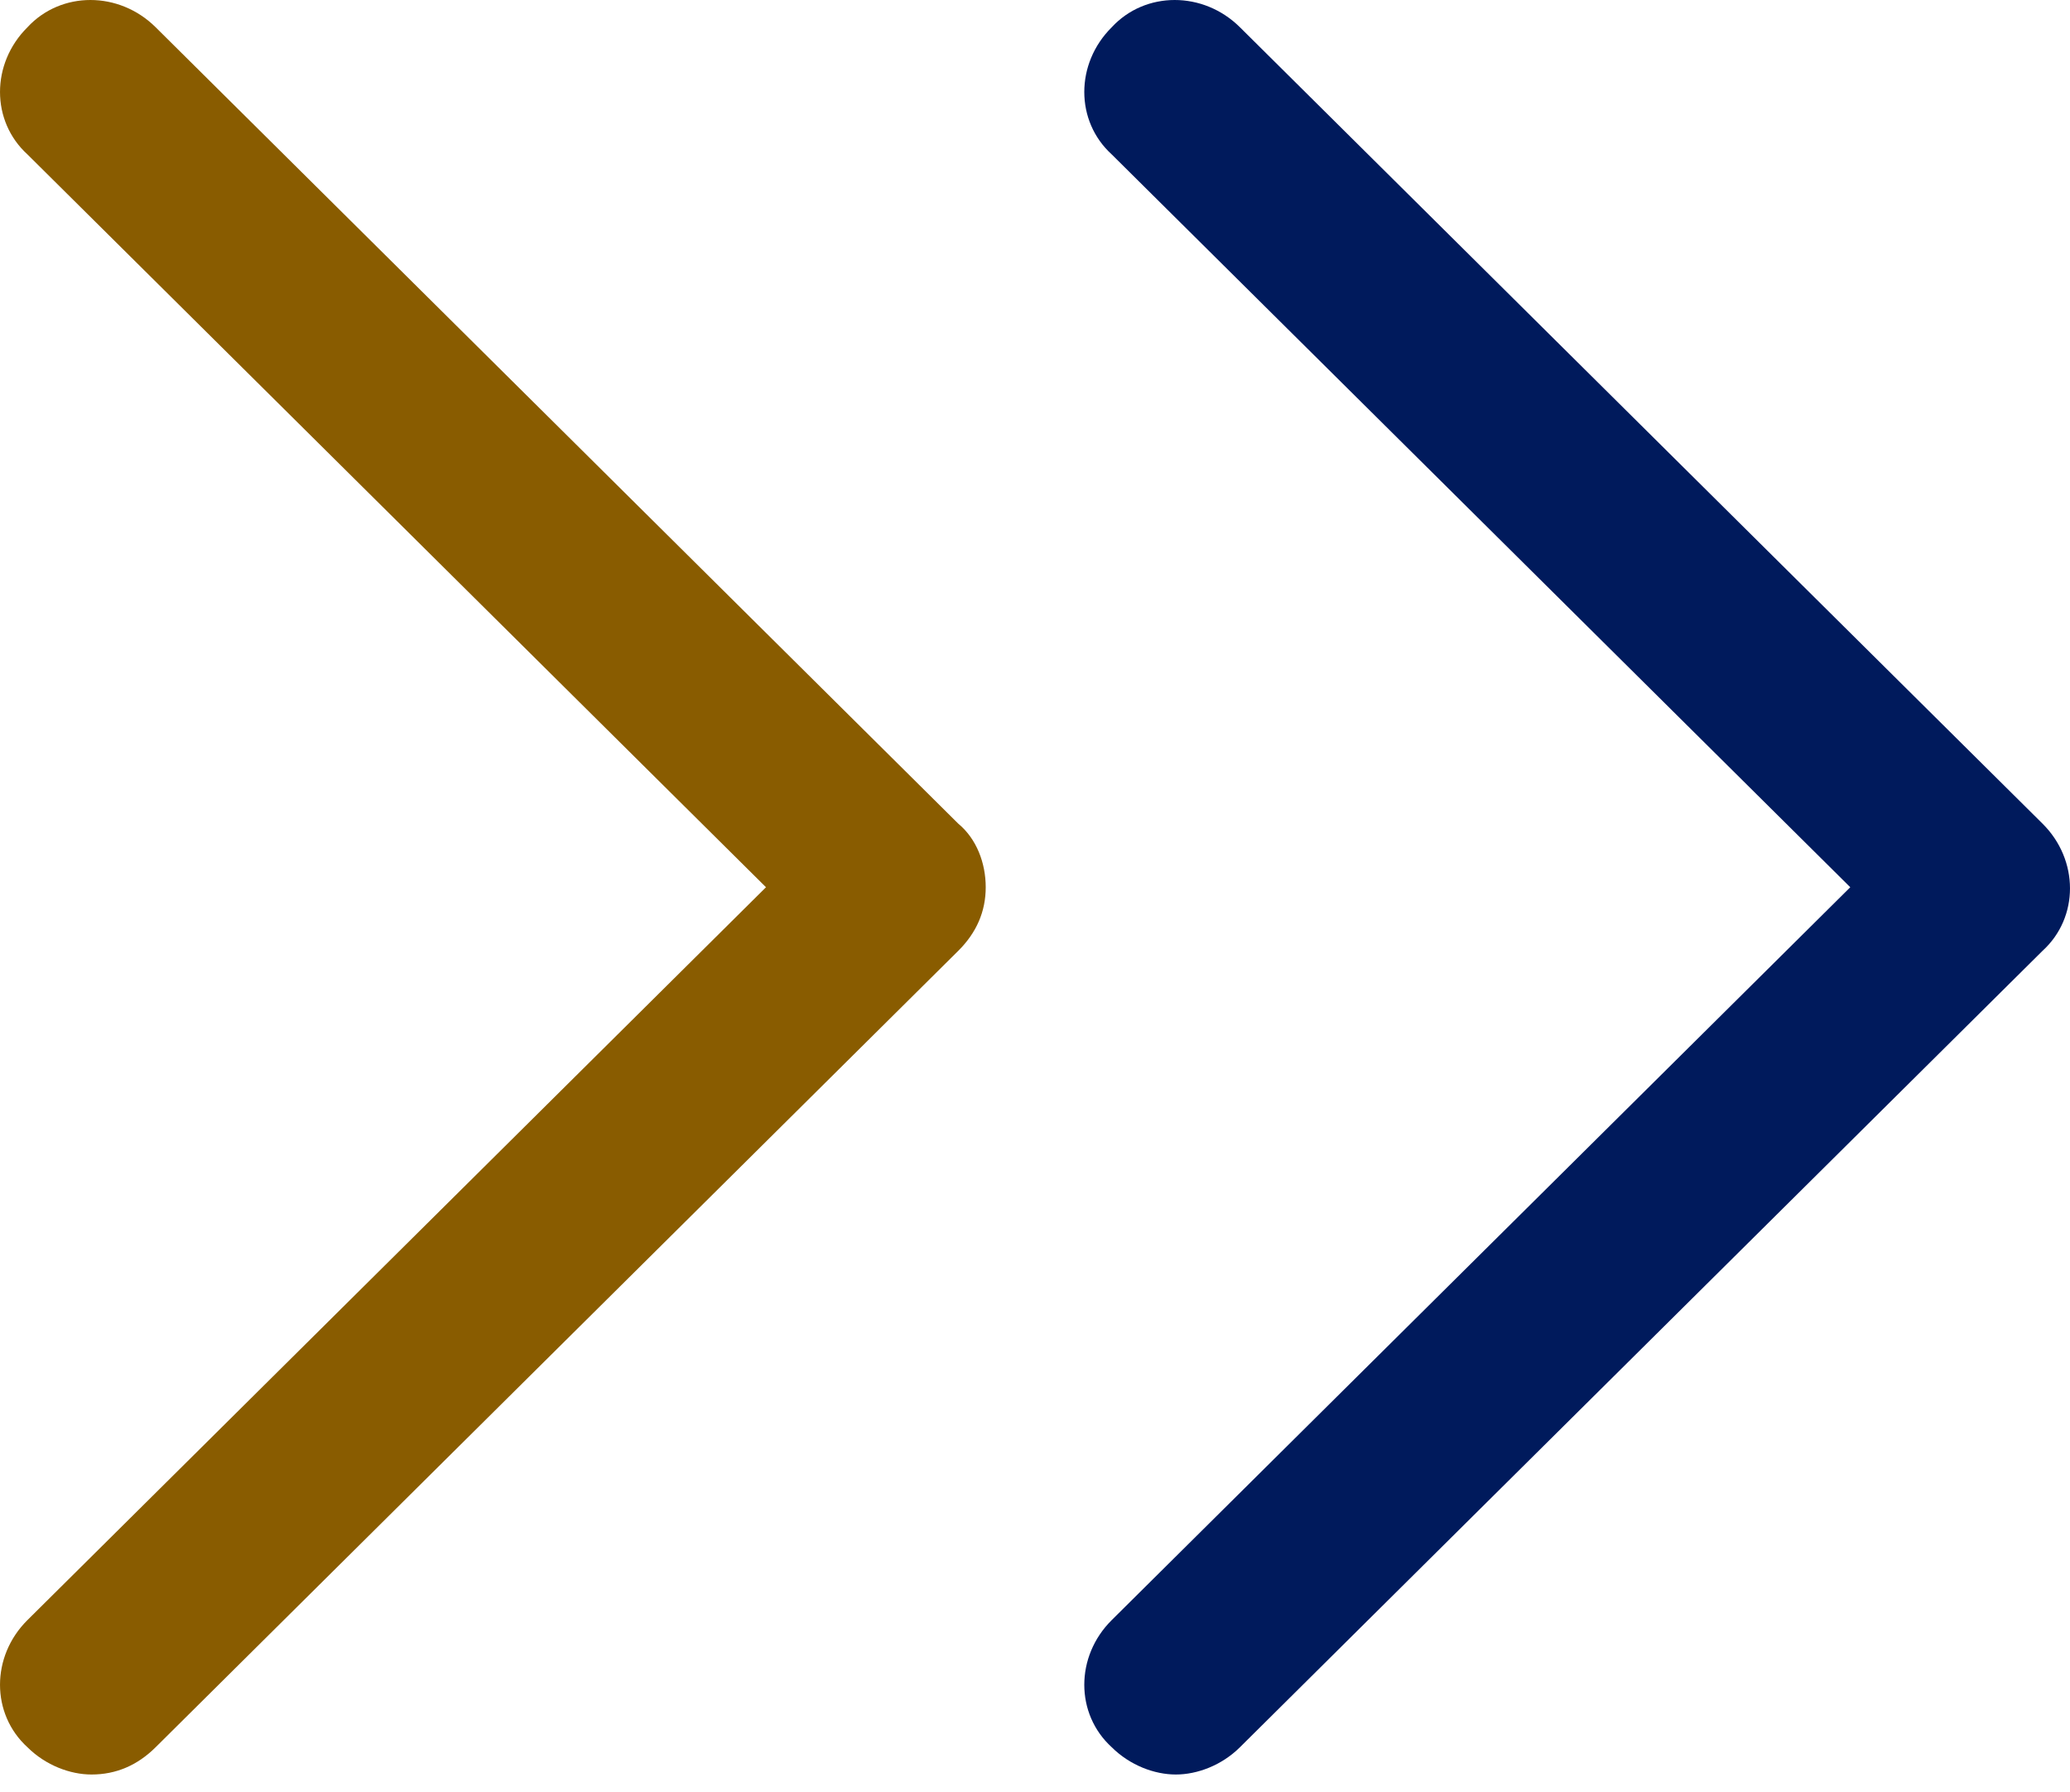
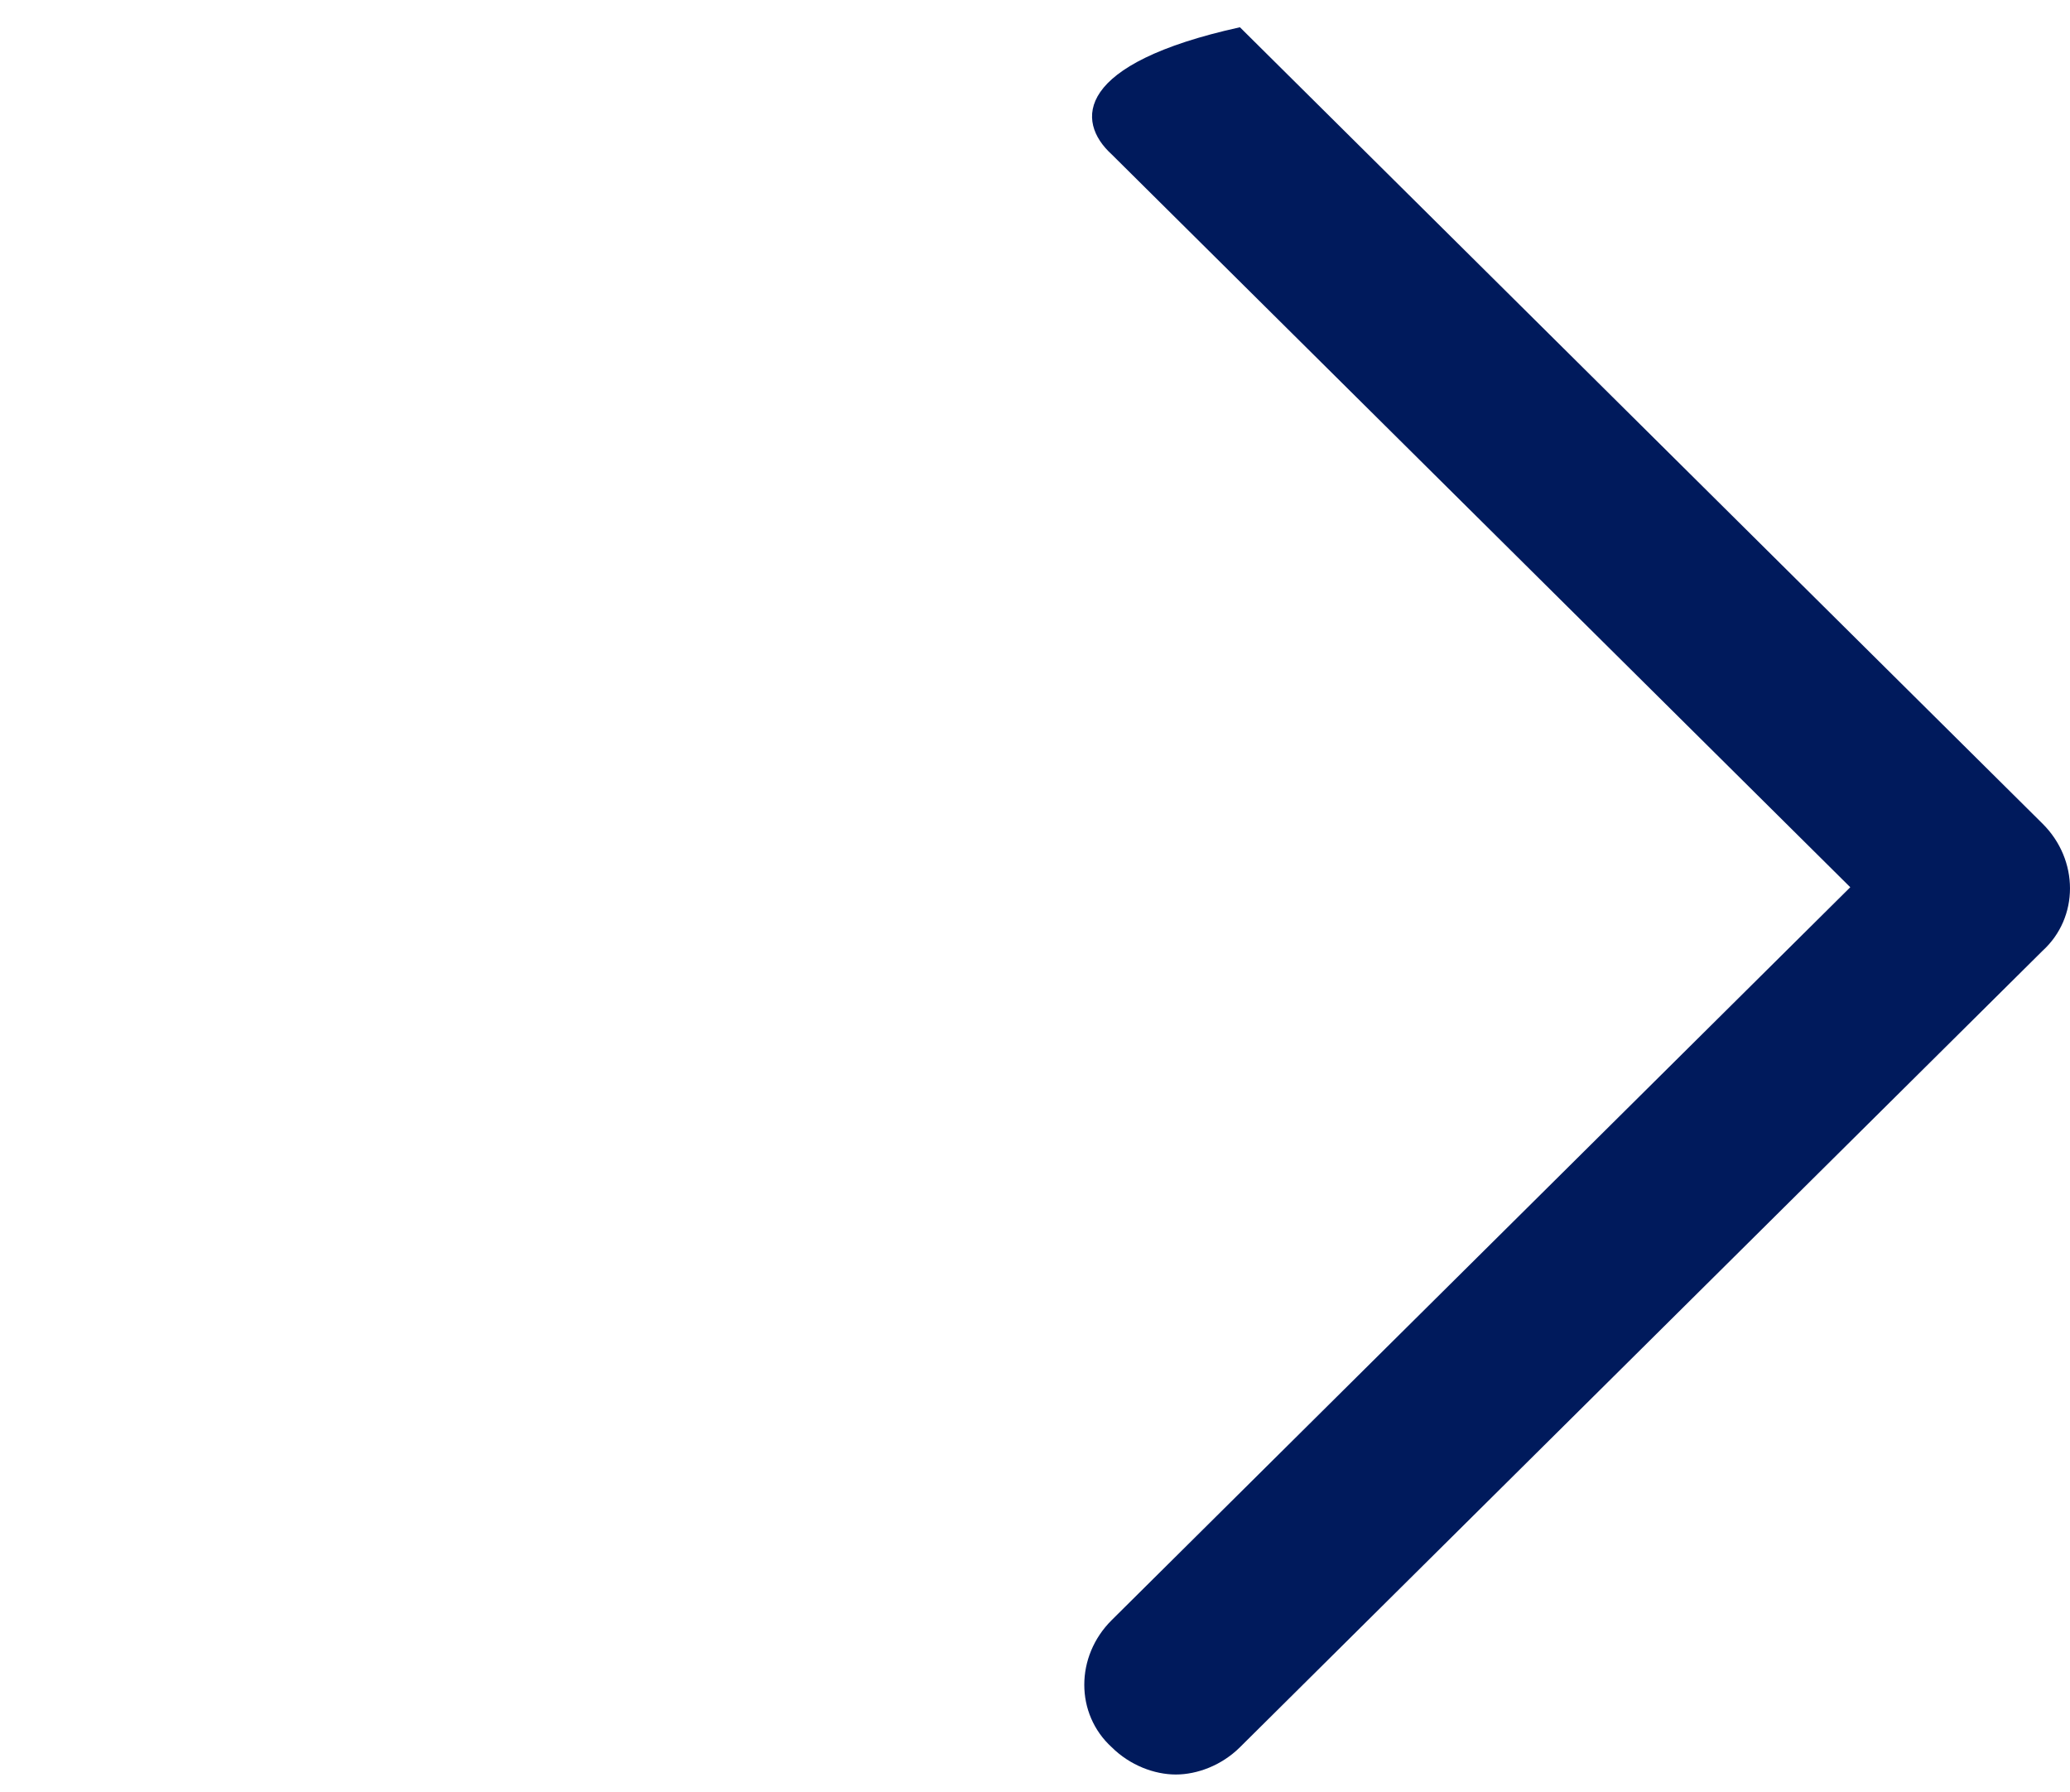
<svg xmlns="http://www.w3.org/2000/svg" width="67" height="58" viewBox="0 0 67 58" fill="none">
-   <path d="M66.111 26.656L40.133 0.882C38.948 -0.294 37.071 -0.294 35.984 0.882C34.799 2.058 34.799 3.92 35.984 4.998L59.888 28.714L35.984 52.431C34.799 53.606 34.799 55.468 35.984 56.547C36.577 57.135 37.367 57.429 38.058 57.429C38.75 57.429 39.54 57.135 40.133 56.547L66.111 30.772C67.296 29.694 67.296 27.832 66.111 26.656Z" fill="#001A5C" />
-   <path d="M5.038 0.882C3.852 -0.294 1.976 -0.294 0.889 0.882C-0.296 2.058 -0.296 3.92 0.889 4.998L24.793 28.714L0.889 52.431C-0.296 53.606 -0.296 55.468 0.889 56.547C1.482 57.135 2.272 57.429 2.963 57.429C3.753 57.429 4.445 57.135 5.037 56.547L31.016 30.772C31.608 30.184 31.905 29.498 31.905 28.714C31.905 27.93 31.608 27.146 31.016 26.656L5.038 0.882Z" fill="#895C00" />
+   <path d="M66.111 26.656L40.133 0.882C34.799 2.058 34.799 3.92 35.984 4.998L59.888 28.714L35.984 52.431C34.799 53.606 34.799 55.468 35.984 56.547C36.577 57.135 37.367 57.429 38.058 57.429C38.75 57.429 39.54 57.135 40.133 56.547L66.111 30.772C67.296 29.694 67.296 27.832 66.111 26.656Z" fill="#001A5C" />
</svg>